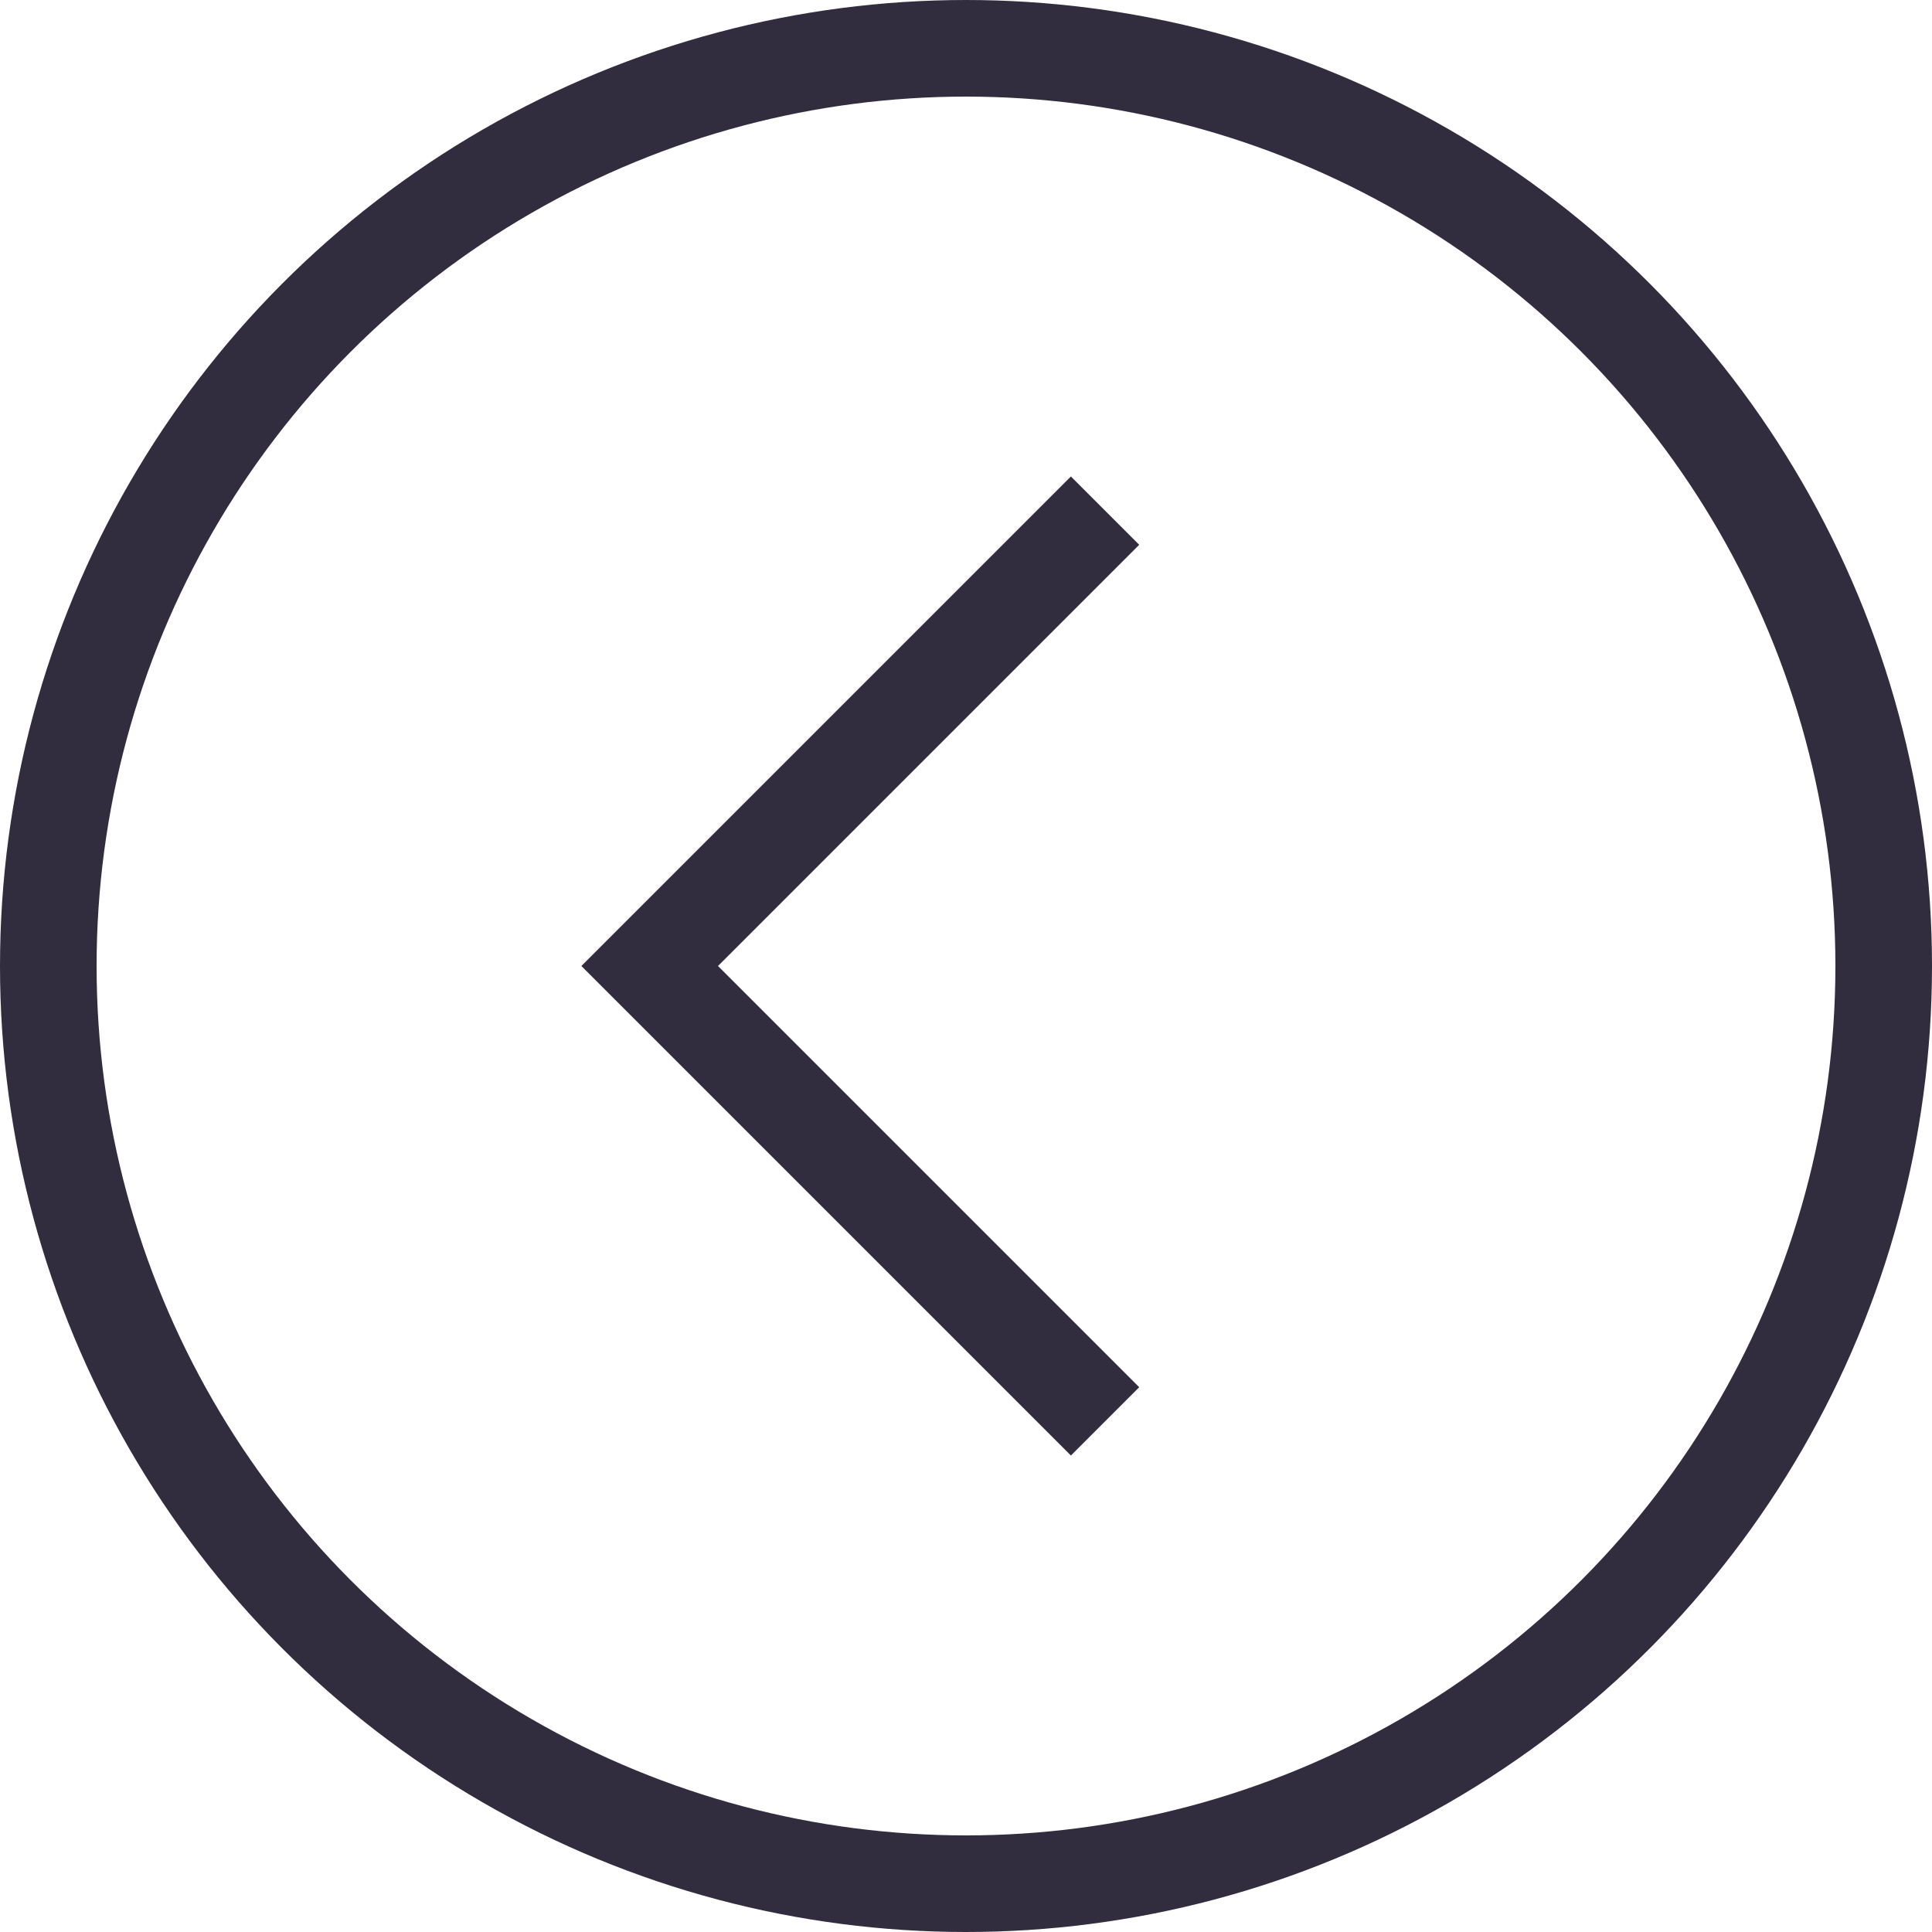
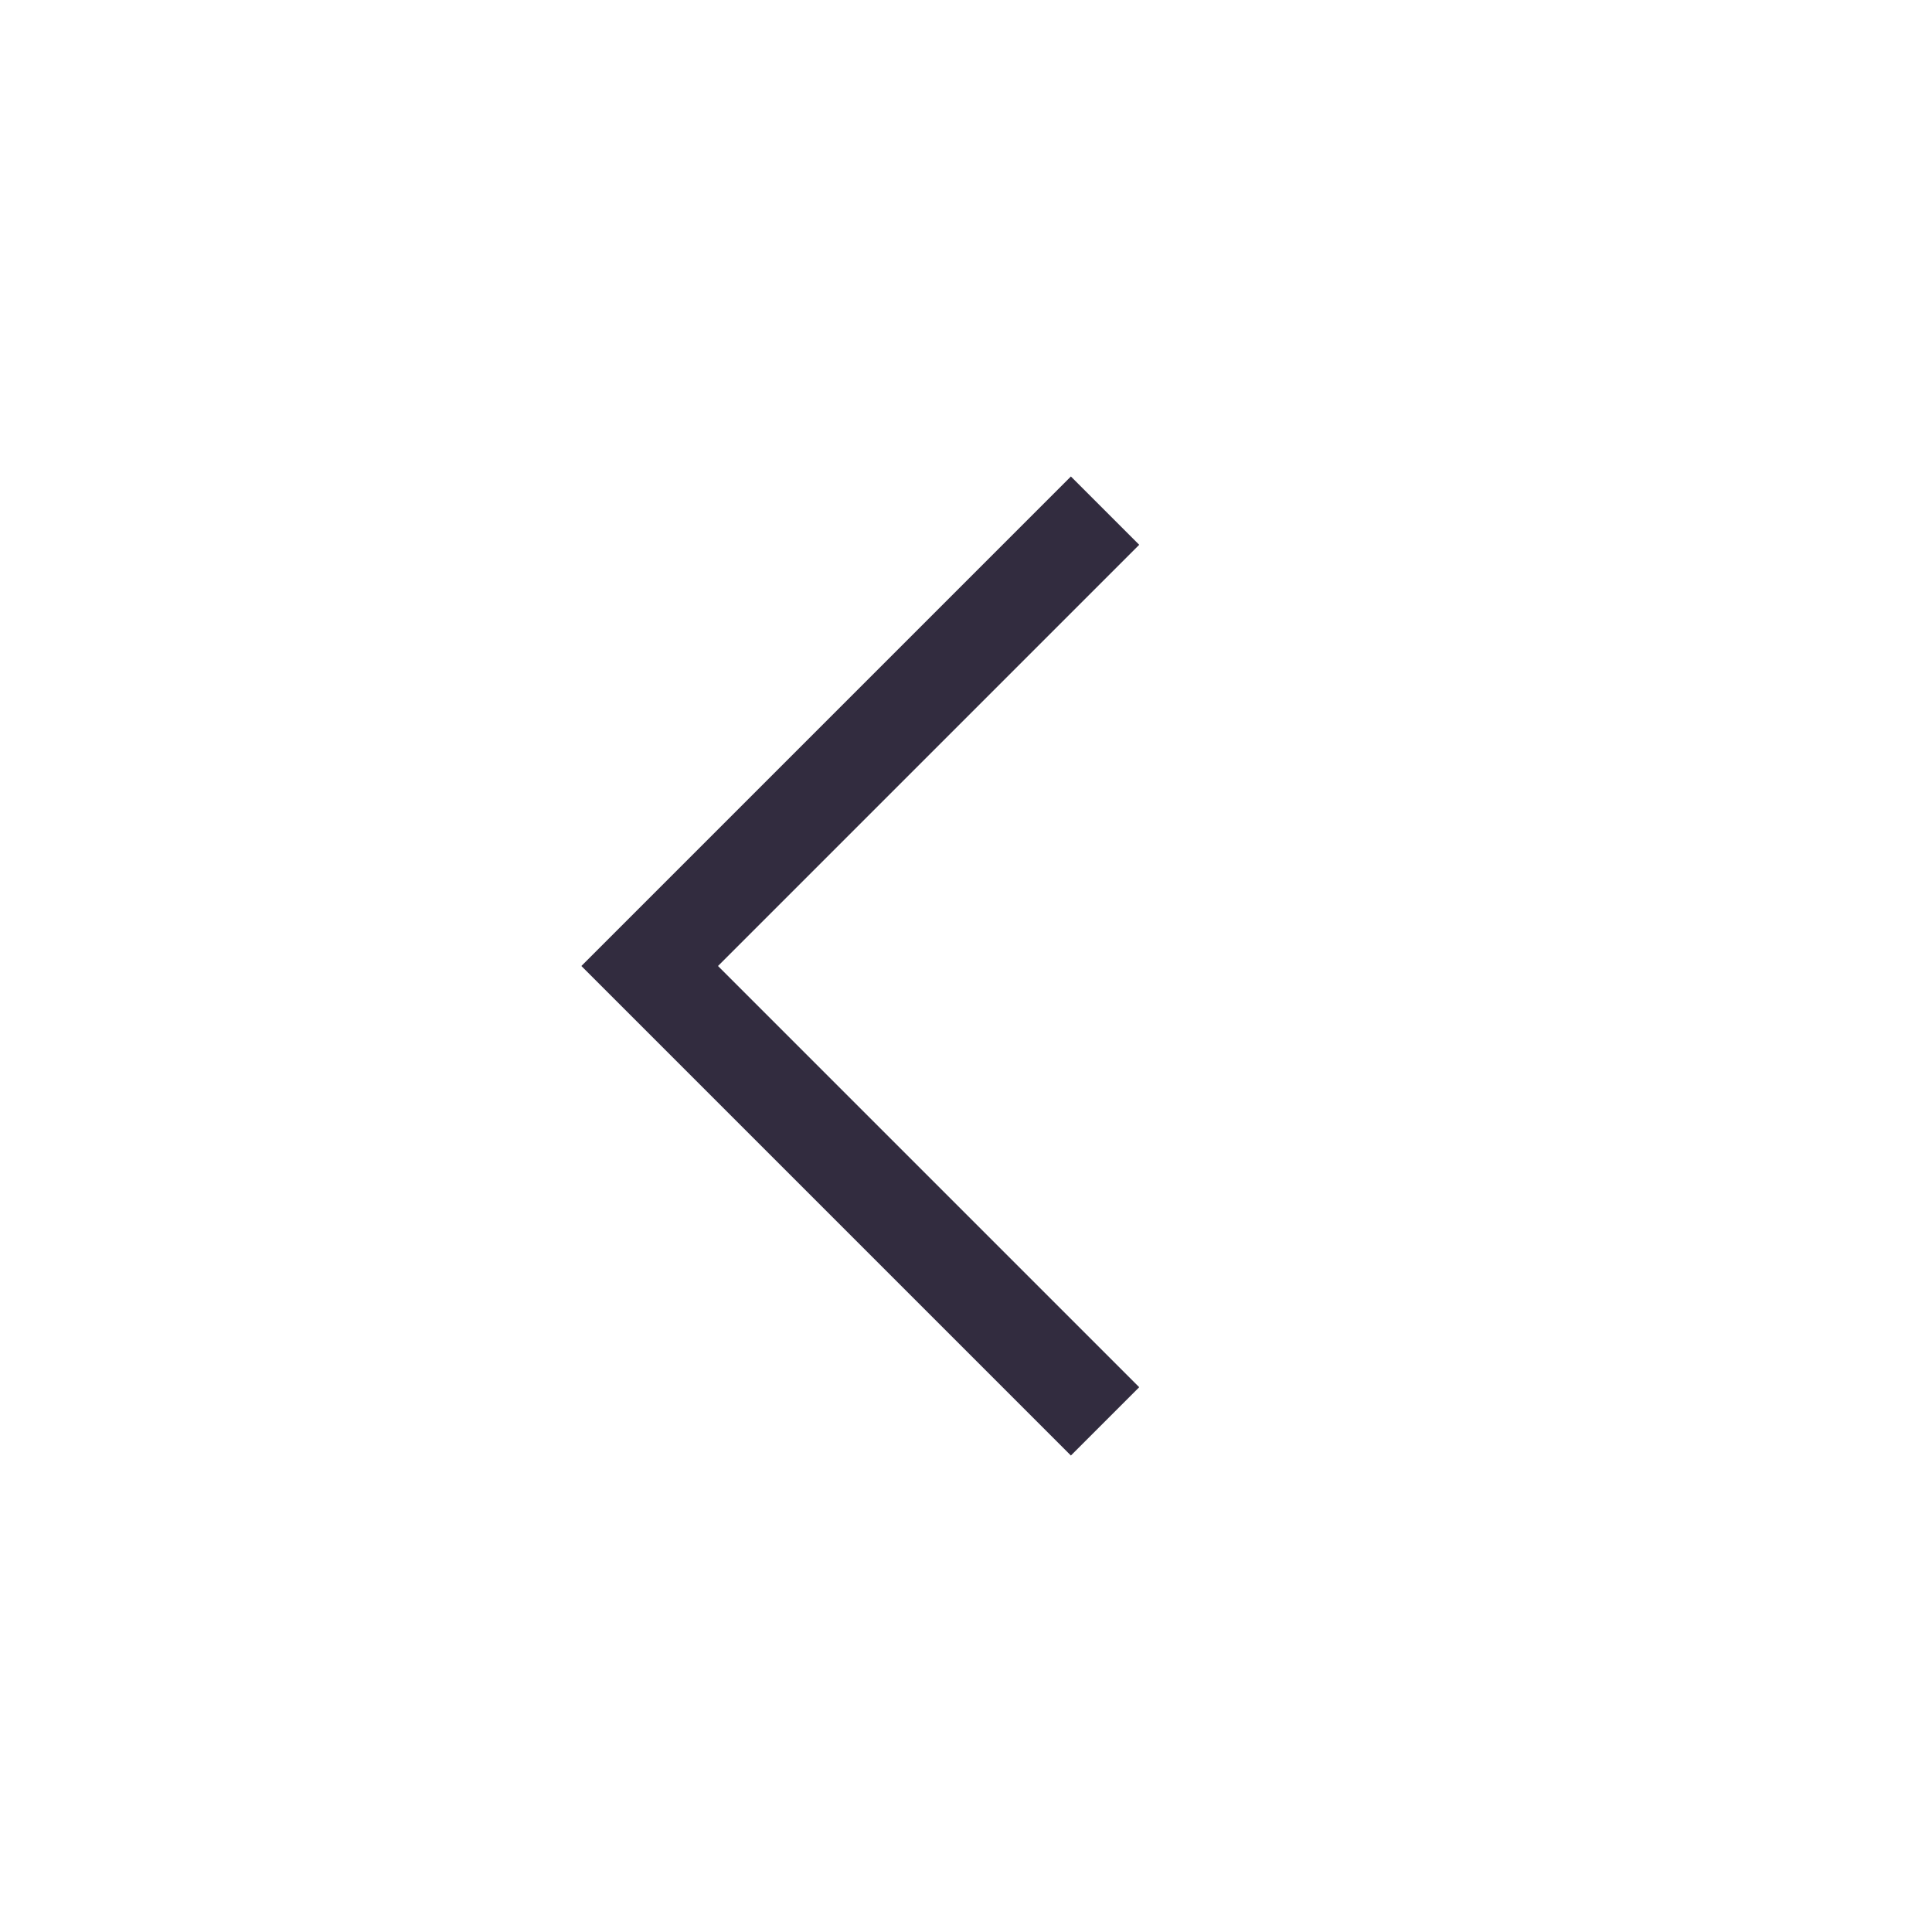
<svg xmlns="http://www.w3.org/2000/svg" width="40" height="40" viewBox="0 0 40 40" fill="none">
-   <circle cx="20" cy="20" r="19" transform="rotate(-180 20 20)" stroke="#322C3F" stroke-width="2" />
  <path d="M22.879 29.428L13.451 20L22.879 10.572" stroke="#322C3F" stroke-width="2" />
</svg>